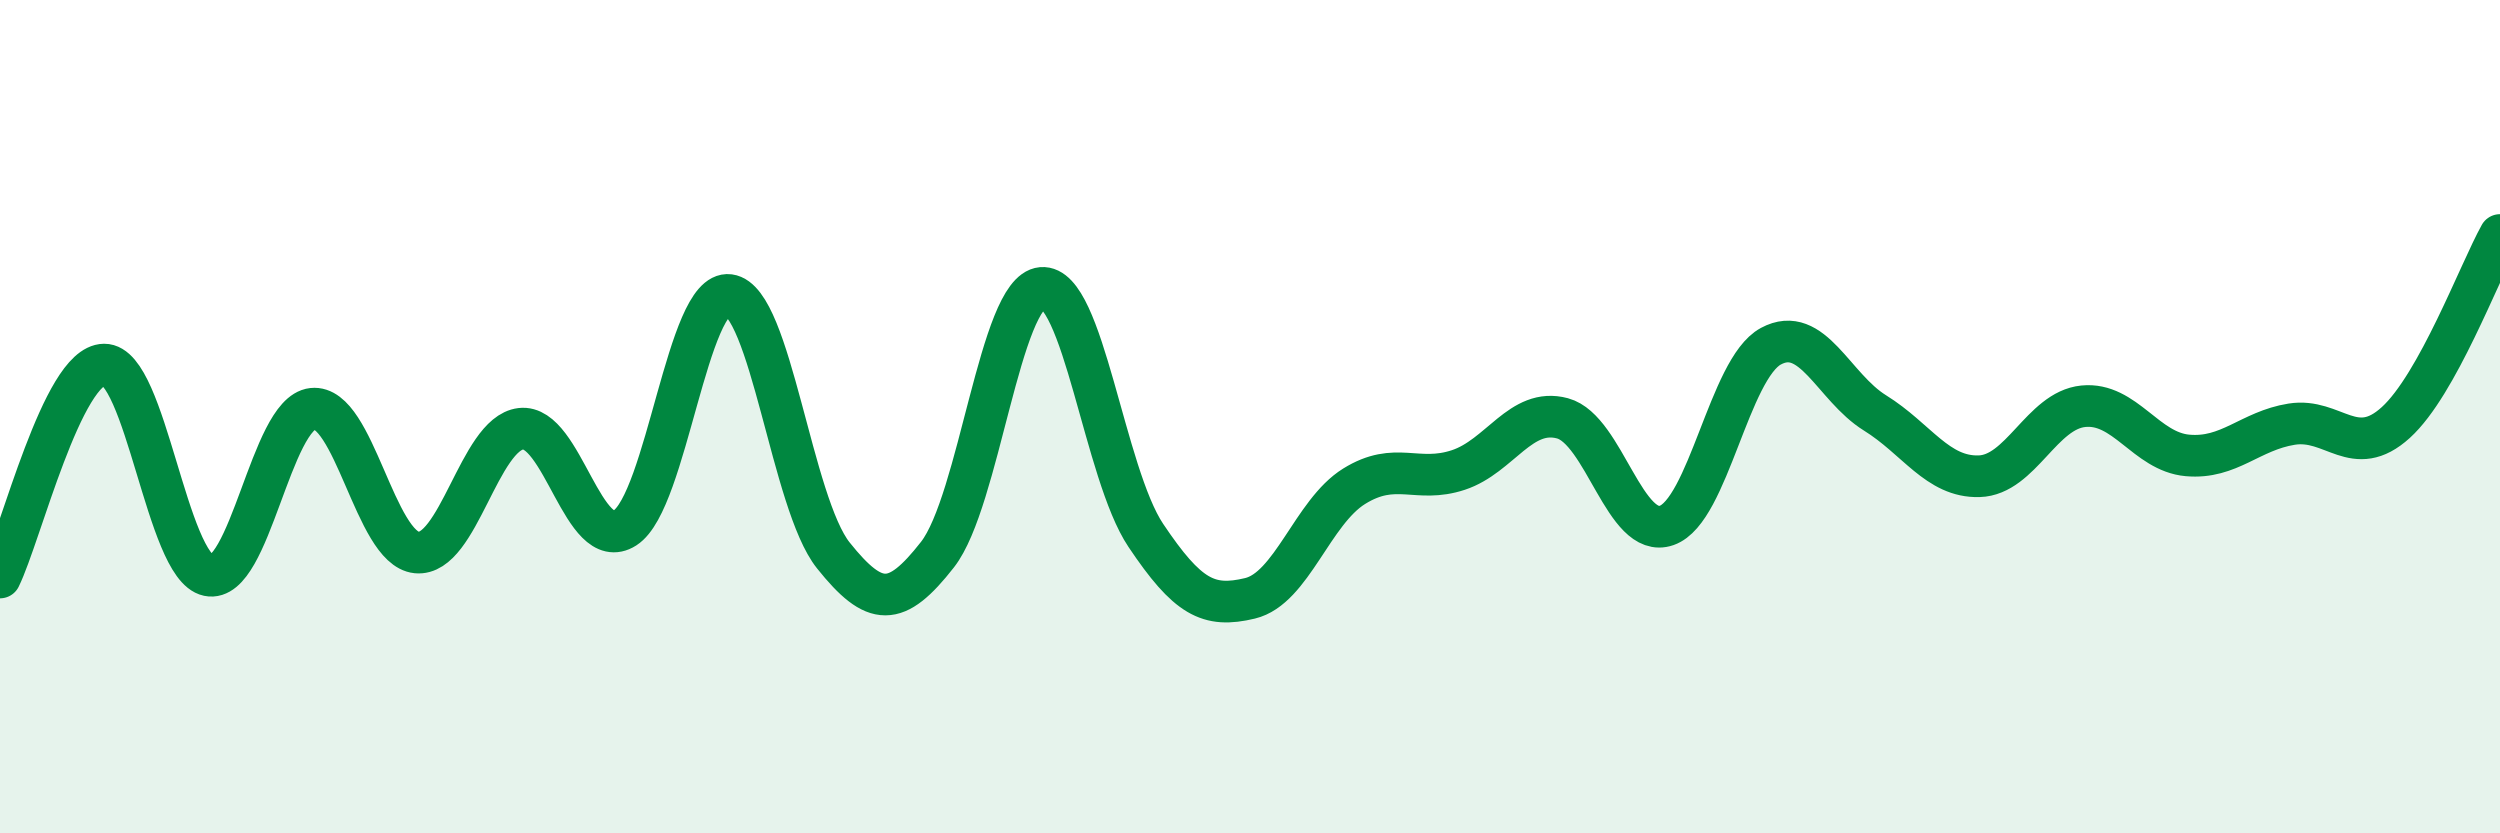
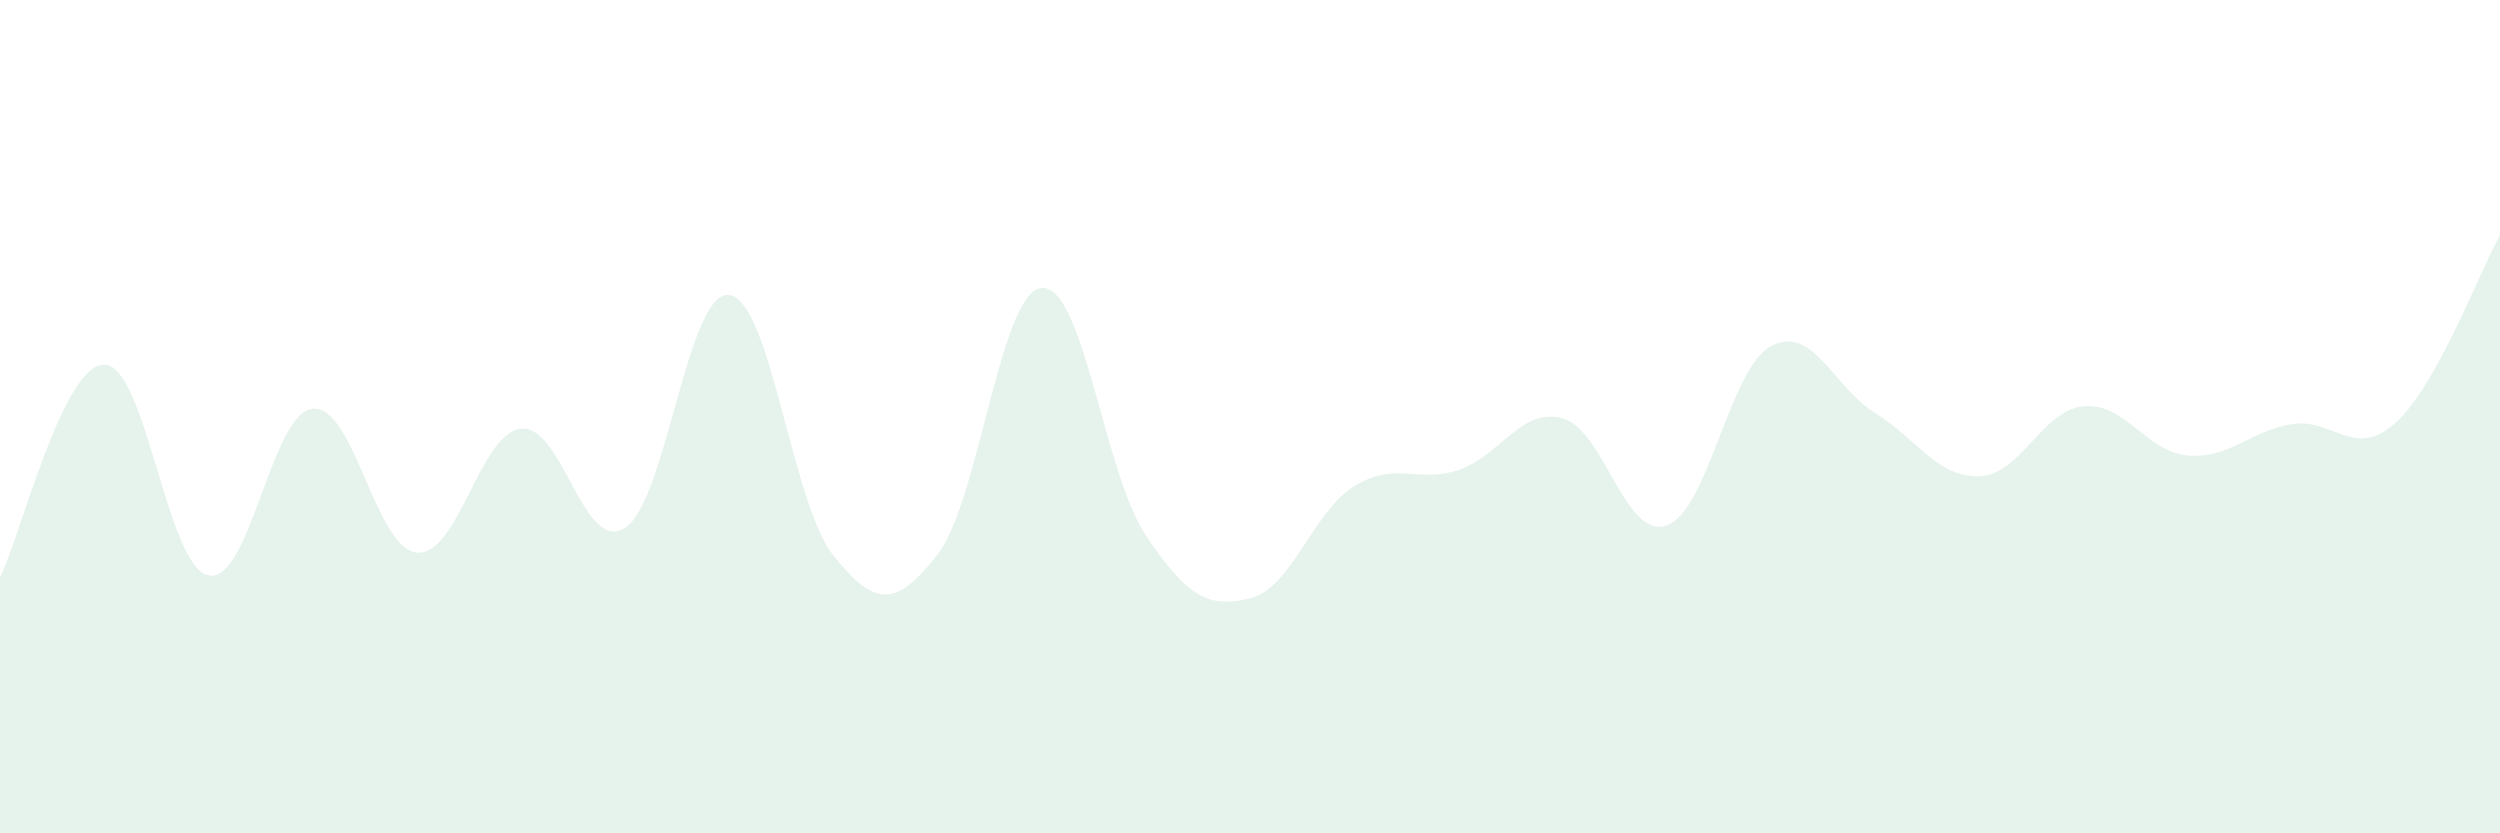
<svg xmlns="http://www.w3.org/2000/svg" width="60" height="20" viewBox="0 0 60 20">
  <path d="M 0,13.86 C 0.5,12.84 1.5,8.76 2.5,8.75 C 3.5,8.74 4,13.6 5,13.81 C 6,14.02 6.5,9.92 7.5,9.81 C 8.5,9.7 9,13.16 10,13.26 C 11,13.36 11.5,10.41 12.5,10.29 C 13.5,10.17 14,13.31 15,12.67 C 16,12.03 16.5,6.95 17.5,7.08 C 18.5,7.21 19,12.08 20,13.33 C 21,14.58 21.5,14.59 22.5,13.31 C 23.5,12.03 24,7 25,6.91 C 26,6.82 26.5,11.36 27.5,12.85 C 28.5,14.34 29,14.6 30,14.36 C 31,14.12 31.5,12.29 32.5,11.67 C 33.5,11.05 34,11.61 35,11.28 C 36,10.95 36.5,9.77 37.5,10.04 C 38.5,10.31 39,12.96 40,12.61 C 41,12.26 41.5,8.85 42.5,8.31 C 43.5,7.77 44,9.29 45,9.91 C 46,10.53 46.5,11.46 47.5,11.43 C 48.5,11.4 49,9.85 50,9.75 C 51,9.65 51.5,10.84 52.5,10.93 C 53.5,11.02 54,10.34 55,10.18 C 56,10.02 56.5,11.05 57.5,10.14 C 58.5,9.23 59.5,6.54 60,5.64L60 20L0 20Z" fill="#008740" opacity="0.1" stroke-linecap="round" stroke-linejoin="round" />
-   <path d="M 0,13.86 C 0.5,12.84 1.5,8.76 2.5,8.75 C 3.5,8.74 4,13.6 5,13.81 C 6,14.02 6.5,9.92 7.5,9.81 C 8.5,9.7 9,13.16 10,13.26 C 11,13.36 11.5,10.41 12.5,10.29 C 13.5,10.17 14,13.31 15,12.67 C 16,12.03 16.5,6.95 17.5,7.08 C 18.5,7.21 19,12.08 20,13.33 C 21,14.58 21.5,14.59 22.5,13.31 C 23.5,12.03 24,7 25,6.91 C 26,6.82 26.5,11.36 27.5,12.85 C 28.5,14.34 29,14.6 30,14.36 C 31,14.12 31.5,12.29 32.5,11.67 C 33.5,11.05 34,11.61 35,11.28 C 36,10.95 36.5,9.77 37.5,10.04 C 38.5,10.31 39,12.96 40,12.61 C 41,12.26 41.5,8.85 42.5,8.31 C 43.5,7.77 44,9.29 45,9.91 C 46,10.53 46.5,11.46 47.5,11.43 C 48.5,11.4 49,9.85 50,9.75 C 51,9.65 51.5,10.84 52.5,10.93 C 53.5,11.02 54,10.34 55,10.18 C 56,10.02 56.5,11.05 57.5,10.14 C 58.5,9.23 59.5,6.54 60,5.64" stroke="#008740" stroke-width="1" fill="none" stroke-linecap="round" stroke-linejoin="round" />
</svg>